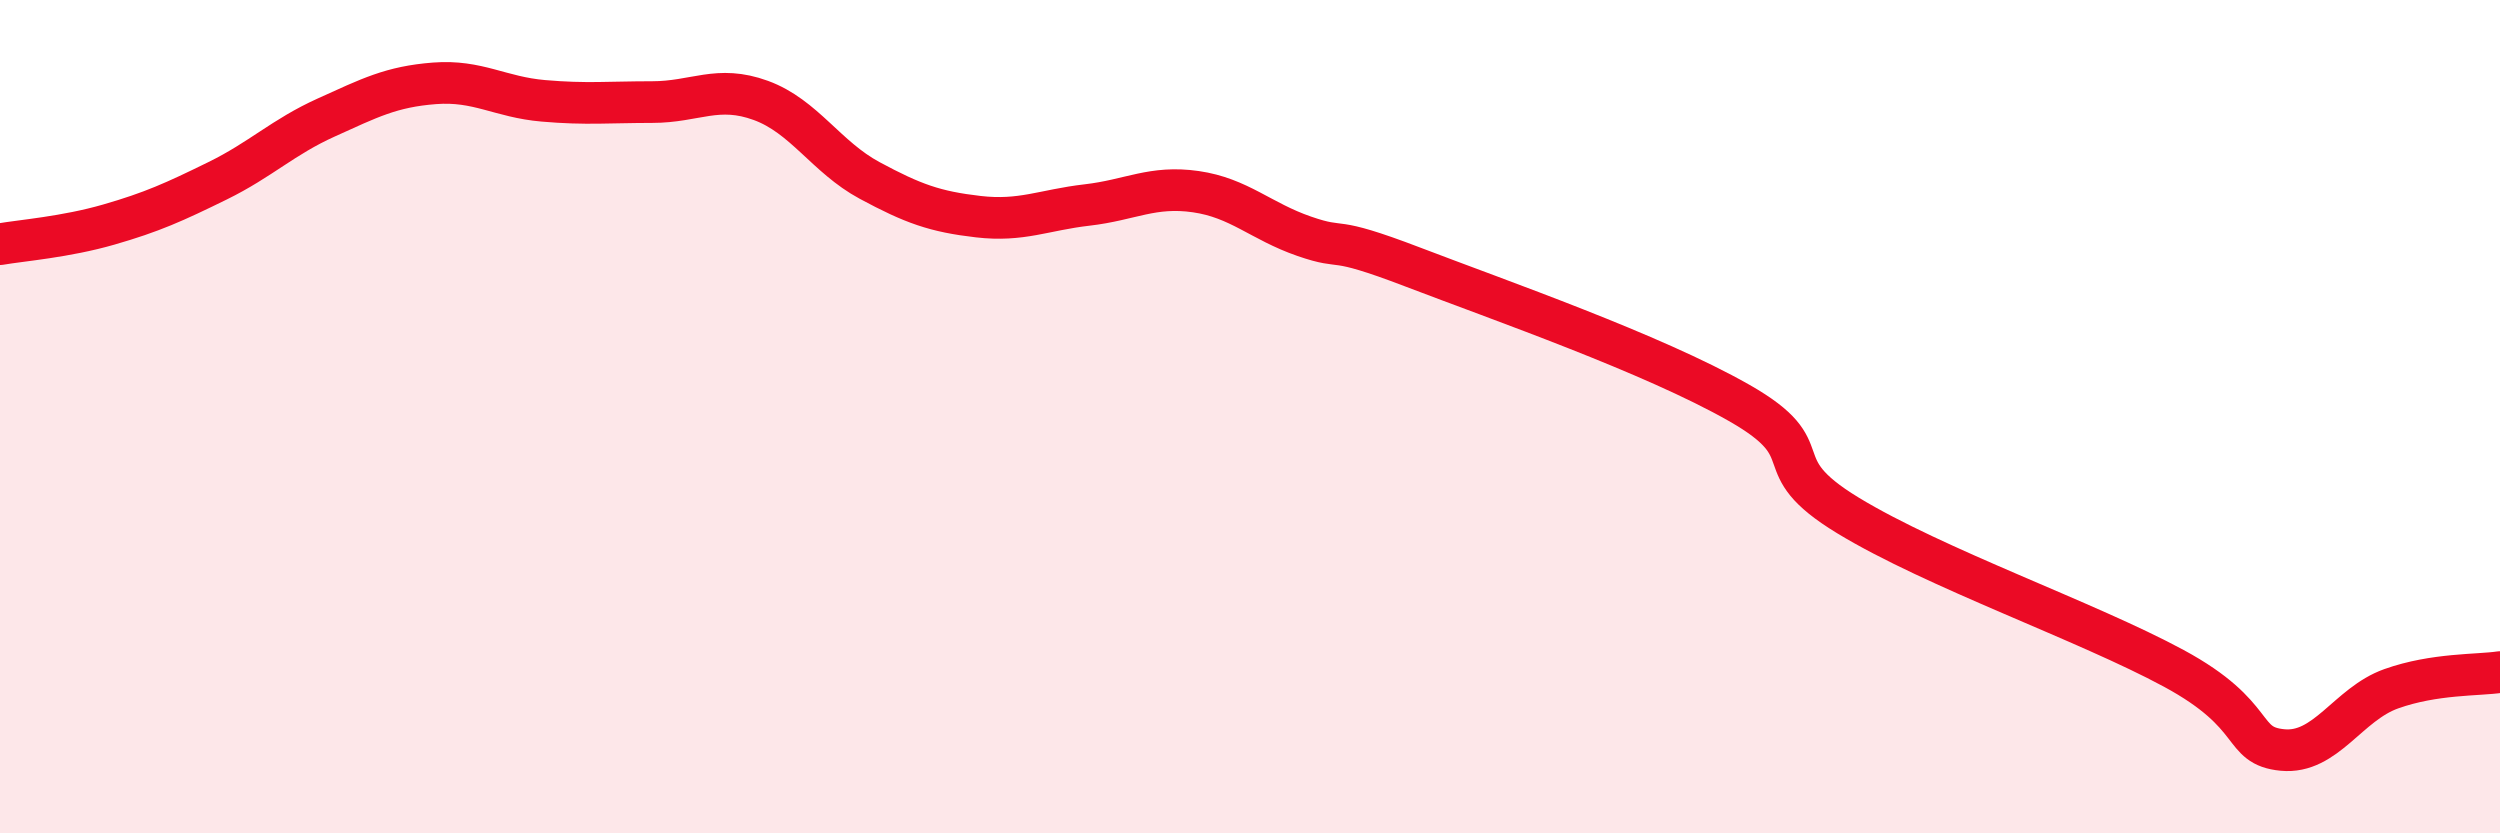
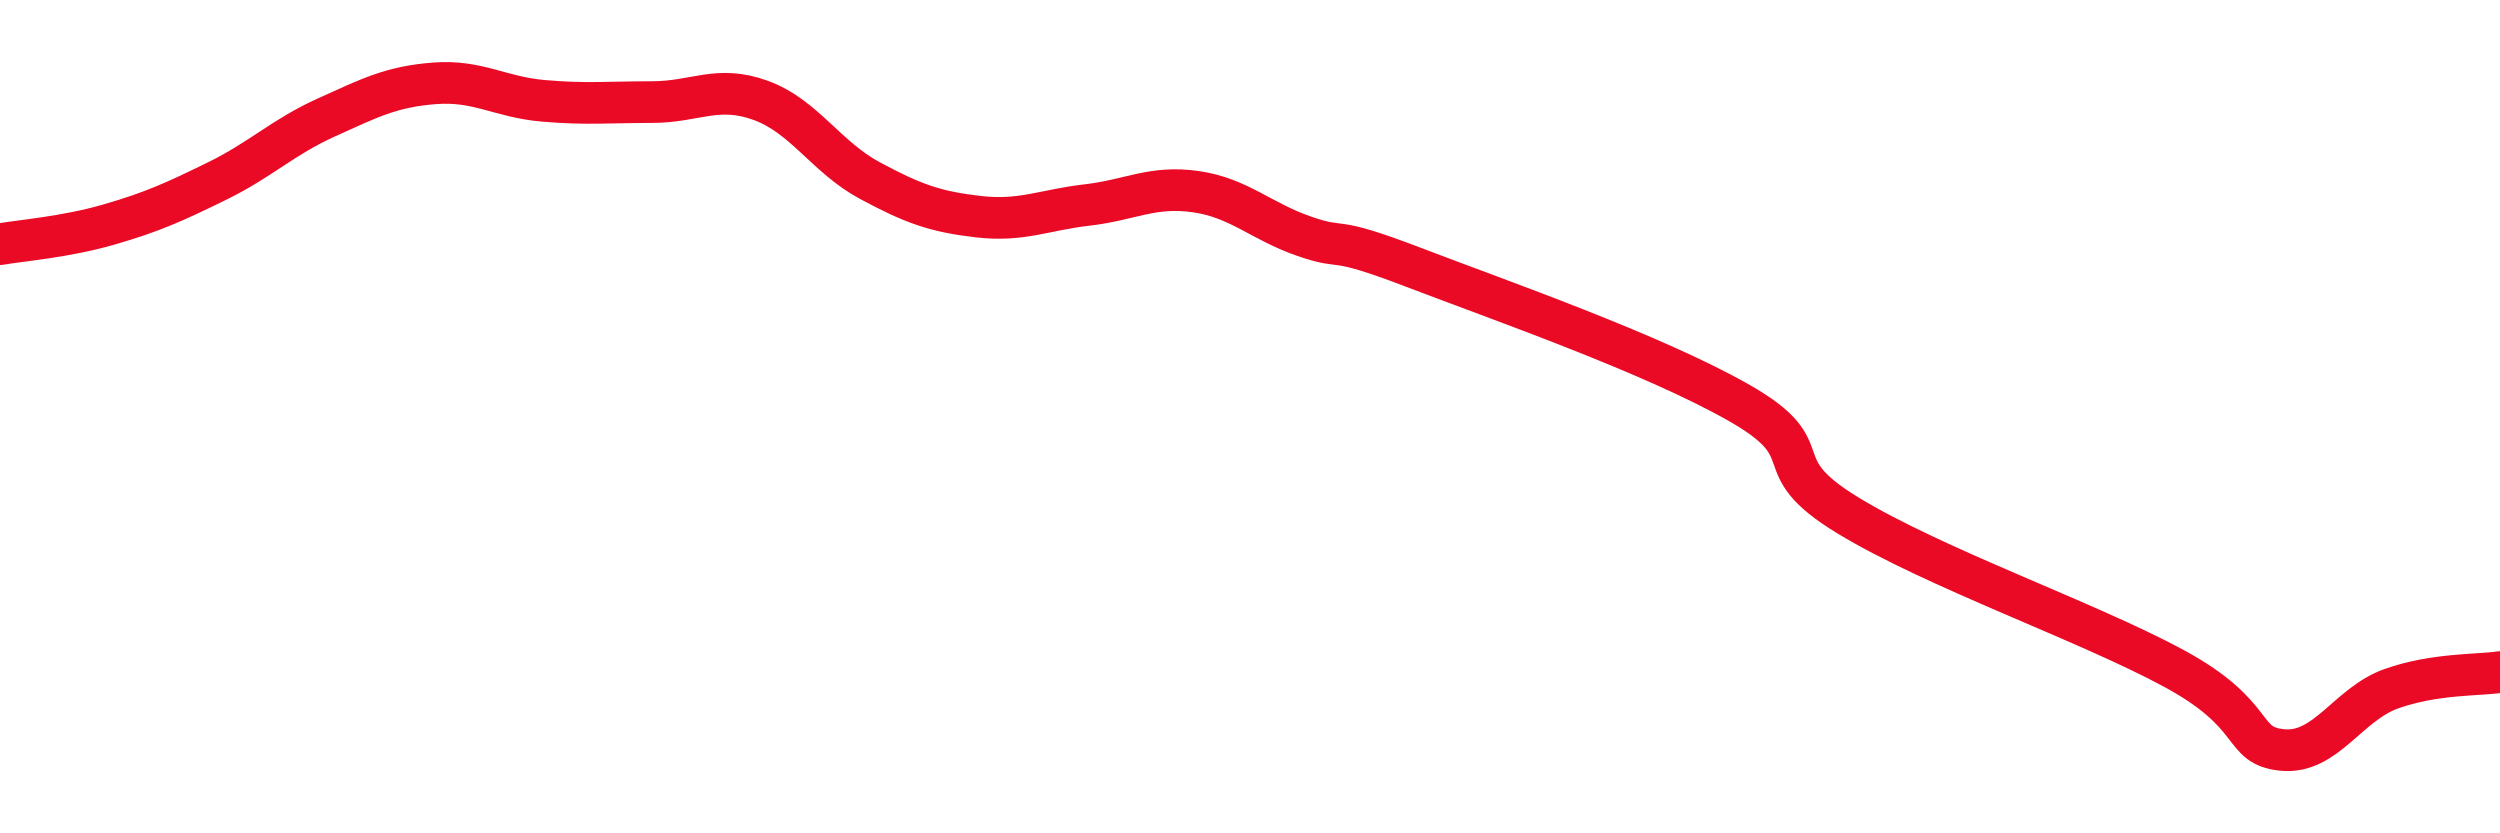
<svg xmlns="http://www.w3.org/2000/svg" width="60" height="20" viewBox="0 0 60 20">
-   <path d="M 0,5.86 C 0.52,5.77 1.57,5.69 2.61,5.39 C 3.65,5.09 4.18,4.85 5.22,4.34 C 6.26,3.83 6.79,3.29 7.83,2.82 C 8.87,2.35 9.39,2.08 10.43,2 C 11.47,1.92 12,2.33 13.04,2.42 C 14.08,2.51 14.61,2.45 15.65,2.45 C 16.69,2.45 17.22,2.03 18.26,2.41 C 19.3,2.79 19.83,3.77 20.87,4.33 C 21.91,4.89 22.44,5.08 23.48,5.2 C 24.52,5.32 25.05,5.04 26.09,4.92 C 27.13,4.8 27.66,4.45 28.7,4.6 C 29.74,4.75 30.26,5.31 31.3,5.67 C 32.34,6.03 31.82,5.61 33.91,6.41 C 36,7.21 39.65,8.48 41.74,9.67 C 43.83,10.86 42.26,11.1 44.35,12.37 C 46.44,13.64 50.08,14.91 52.17,16.04 C 54.26,17.17 53.74,17.9 54.78,18 C 55.82,18.1 56.35,16.9 57.39,16.53 C 58.43,16.16 59.48,16.21 60,16.13L60 20L0 20Z" fill="#EB0A25" opacity="0.1" stroke-linecap="round" stroke-linejoin="round" />
  <path d="M 0,5.86 C 0.52,5.77 1.57,5.69 2.61,5.39 C 3.65,5.09 4.18,4.85 5.22,4.34 C 6.26,3.83 6.79,3.29 7.83,2.82 C 8.87,2.35 9.39,2.08 10.43,2 C 11.47,1.92 12,2.33 13.04,2.42 C 14.08,2.51 14.61,2.45 15.65,2.45 C 16.69,2.45 17.22,2.03 18.26,2.41 C 19.3,2.79 19.83,3.77 20.87,4.33 C 21.91,4.89 22.44,5.08 23.48,5.2 C 24.52,5.32 25.05,5.04 26.09,4.92 C 27.13,4.8 27.66,4.45 28.7,4.6 C 29.74,4.75 30.26,5.31 31.3,5.67 C 32.34,6.03 31.82,5.61 33.91,6.41 C 36,7.21 39.65,8.48 41.74,9.67 C 43.83,10.86 42.26,11.1 44.35,12.37 C 46.44,13.64 50.08,14.91 52.17,16.04 C 54.26,17.17 53.74,17.9 54.78,18 C 55.82,18.1 56.35,16.9 57.39,16.53 C 58.43,16.16 59.48,16.21 60,16.13" stroke="#EB0A25" stroke-width="1" fill="none" stroke-linecap="round" stroke-linejoin="round" />
</svg>